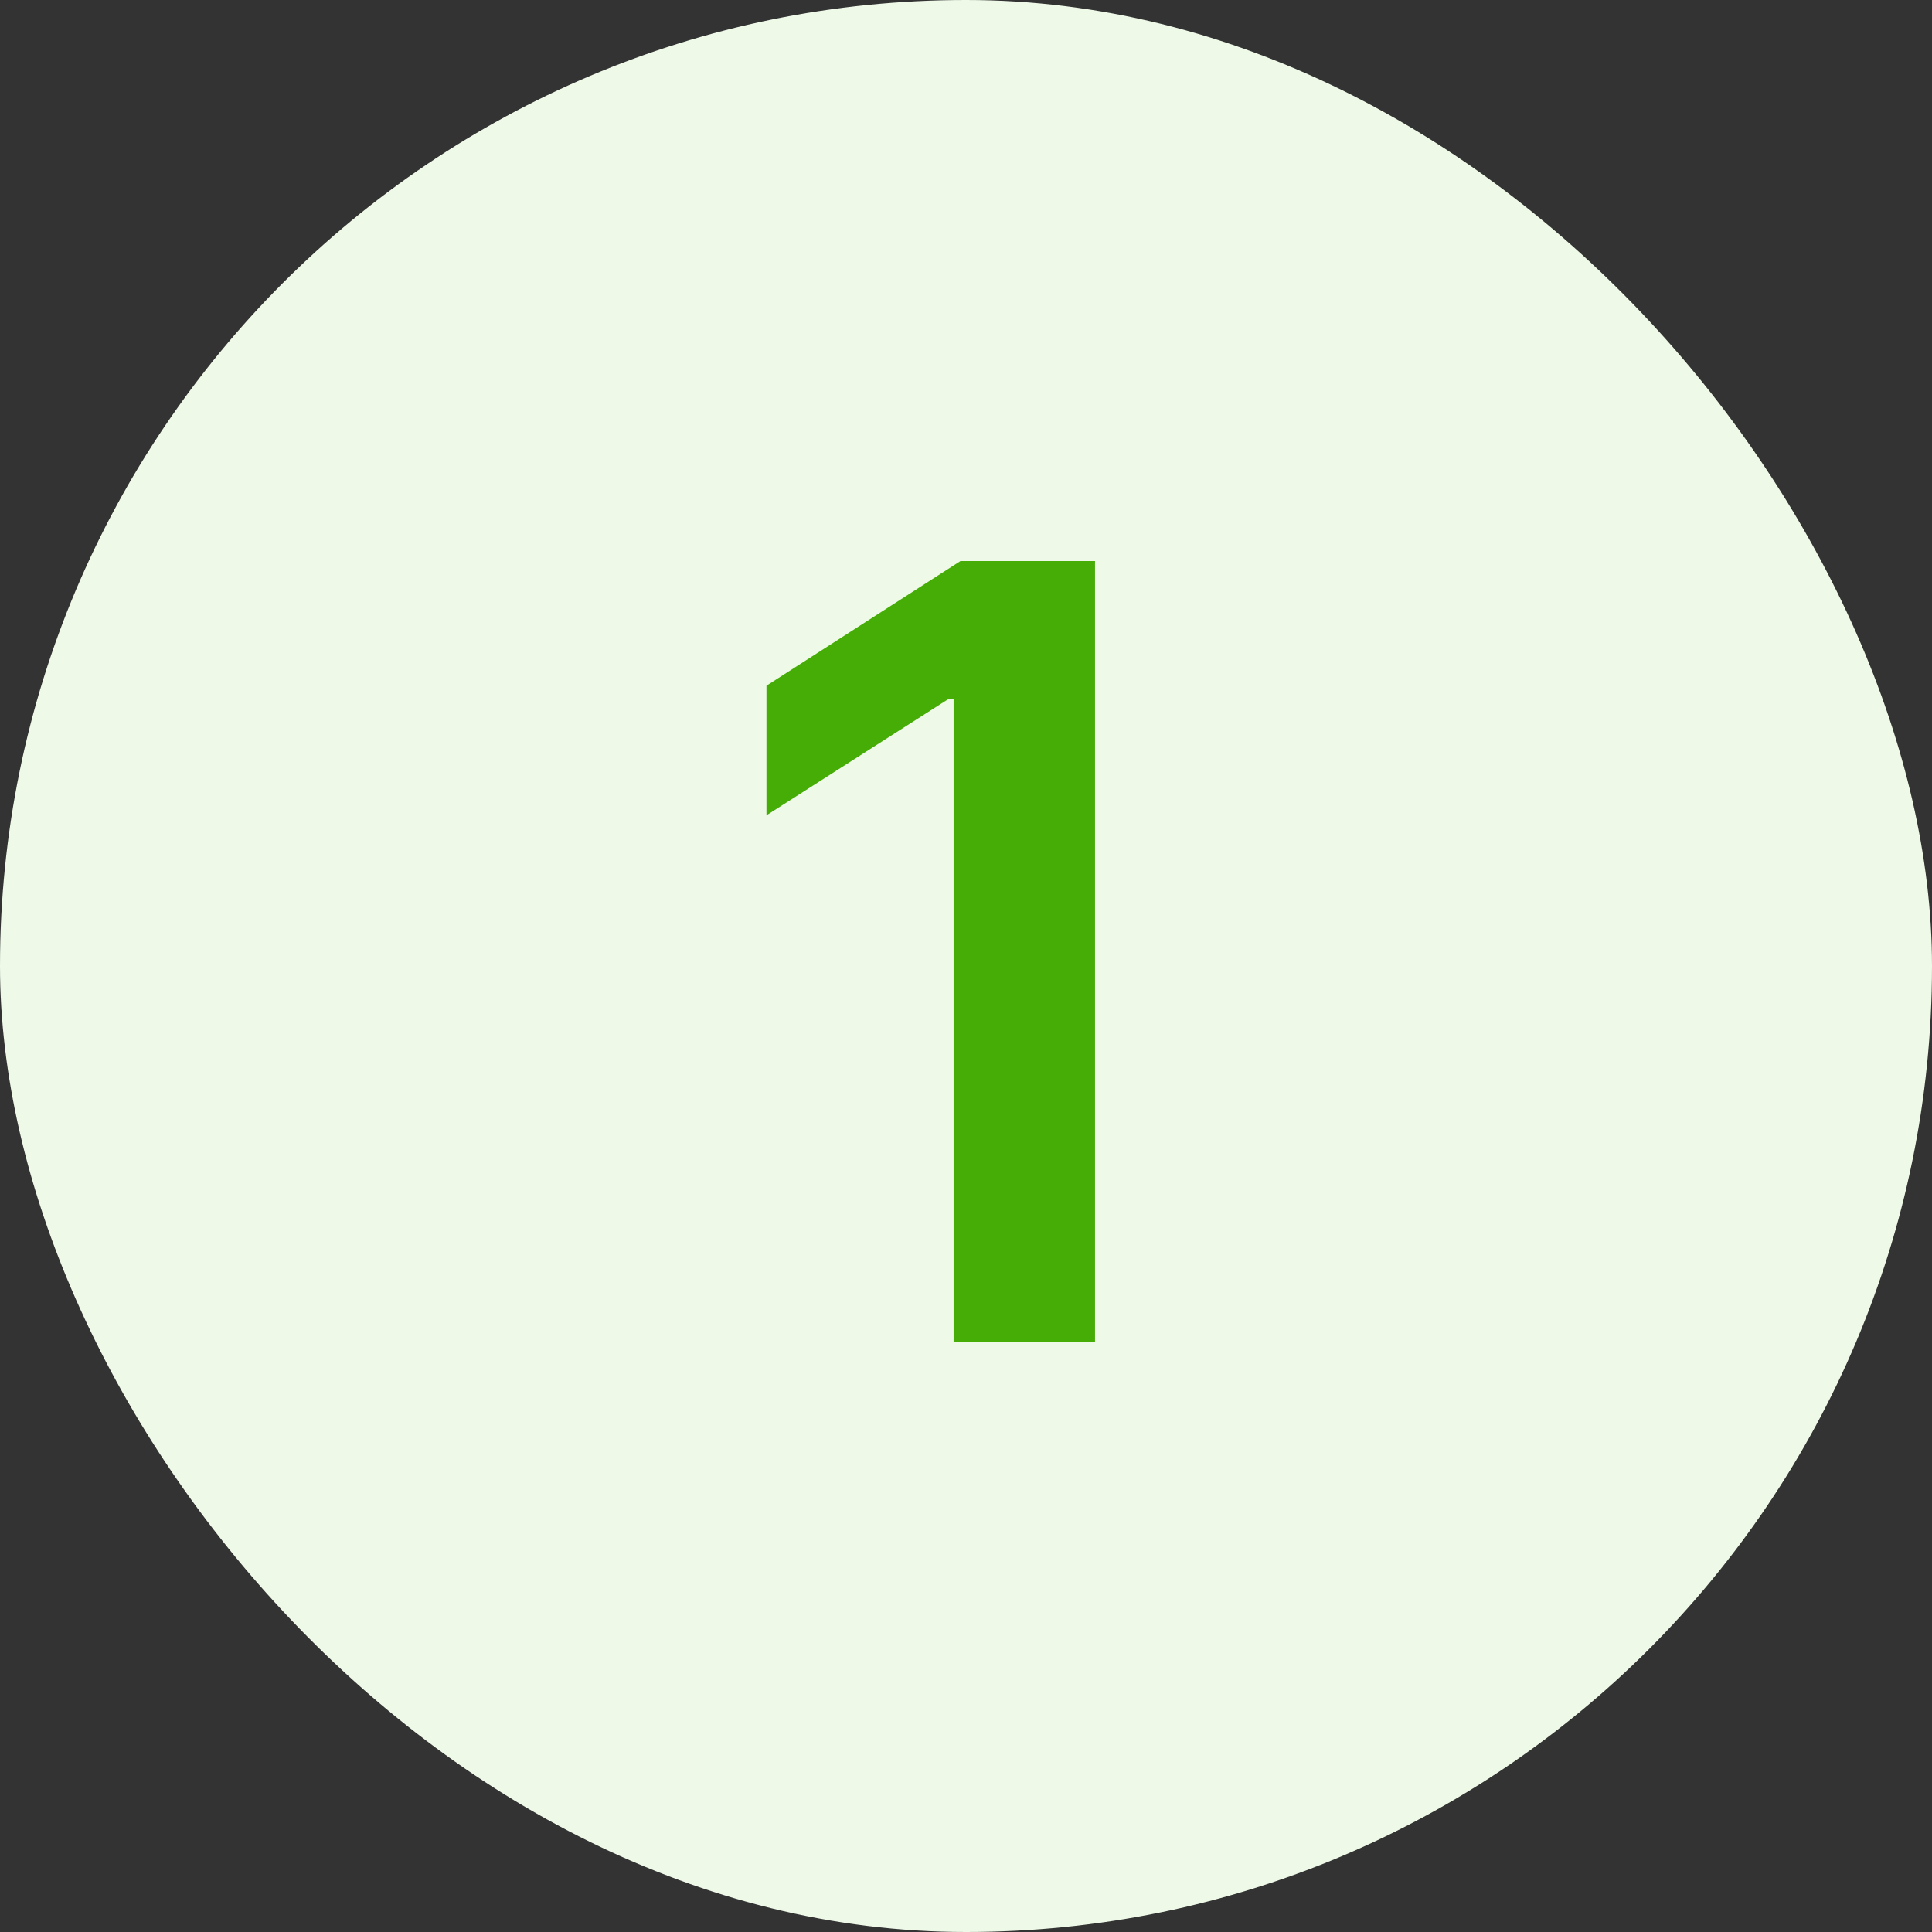
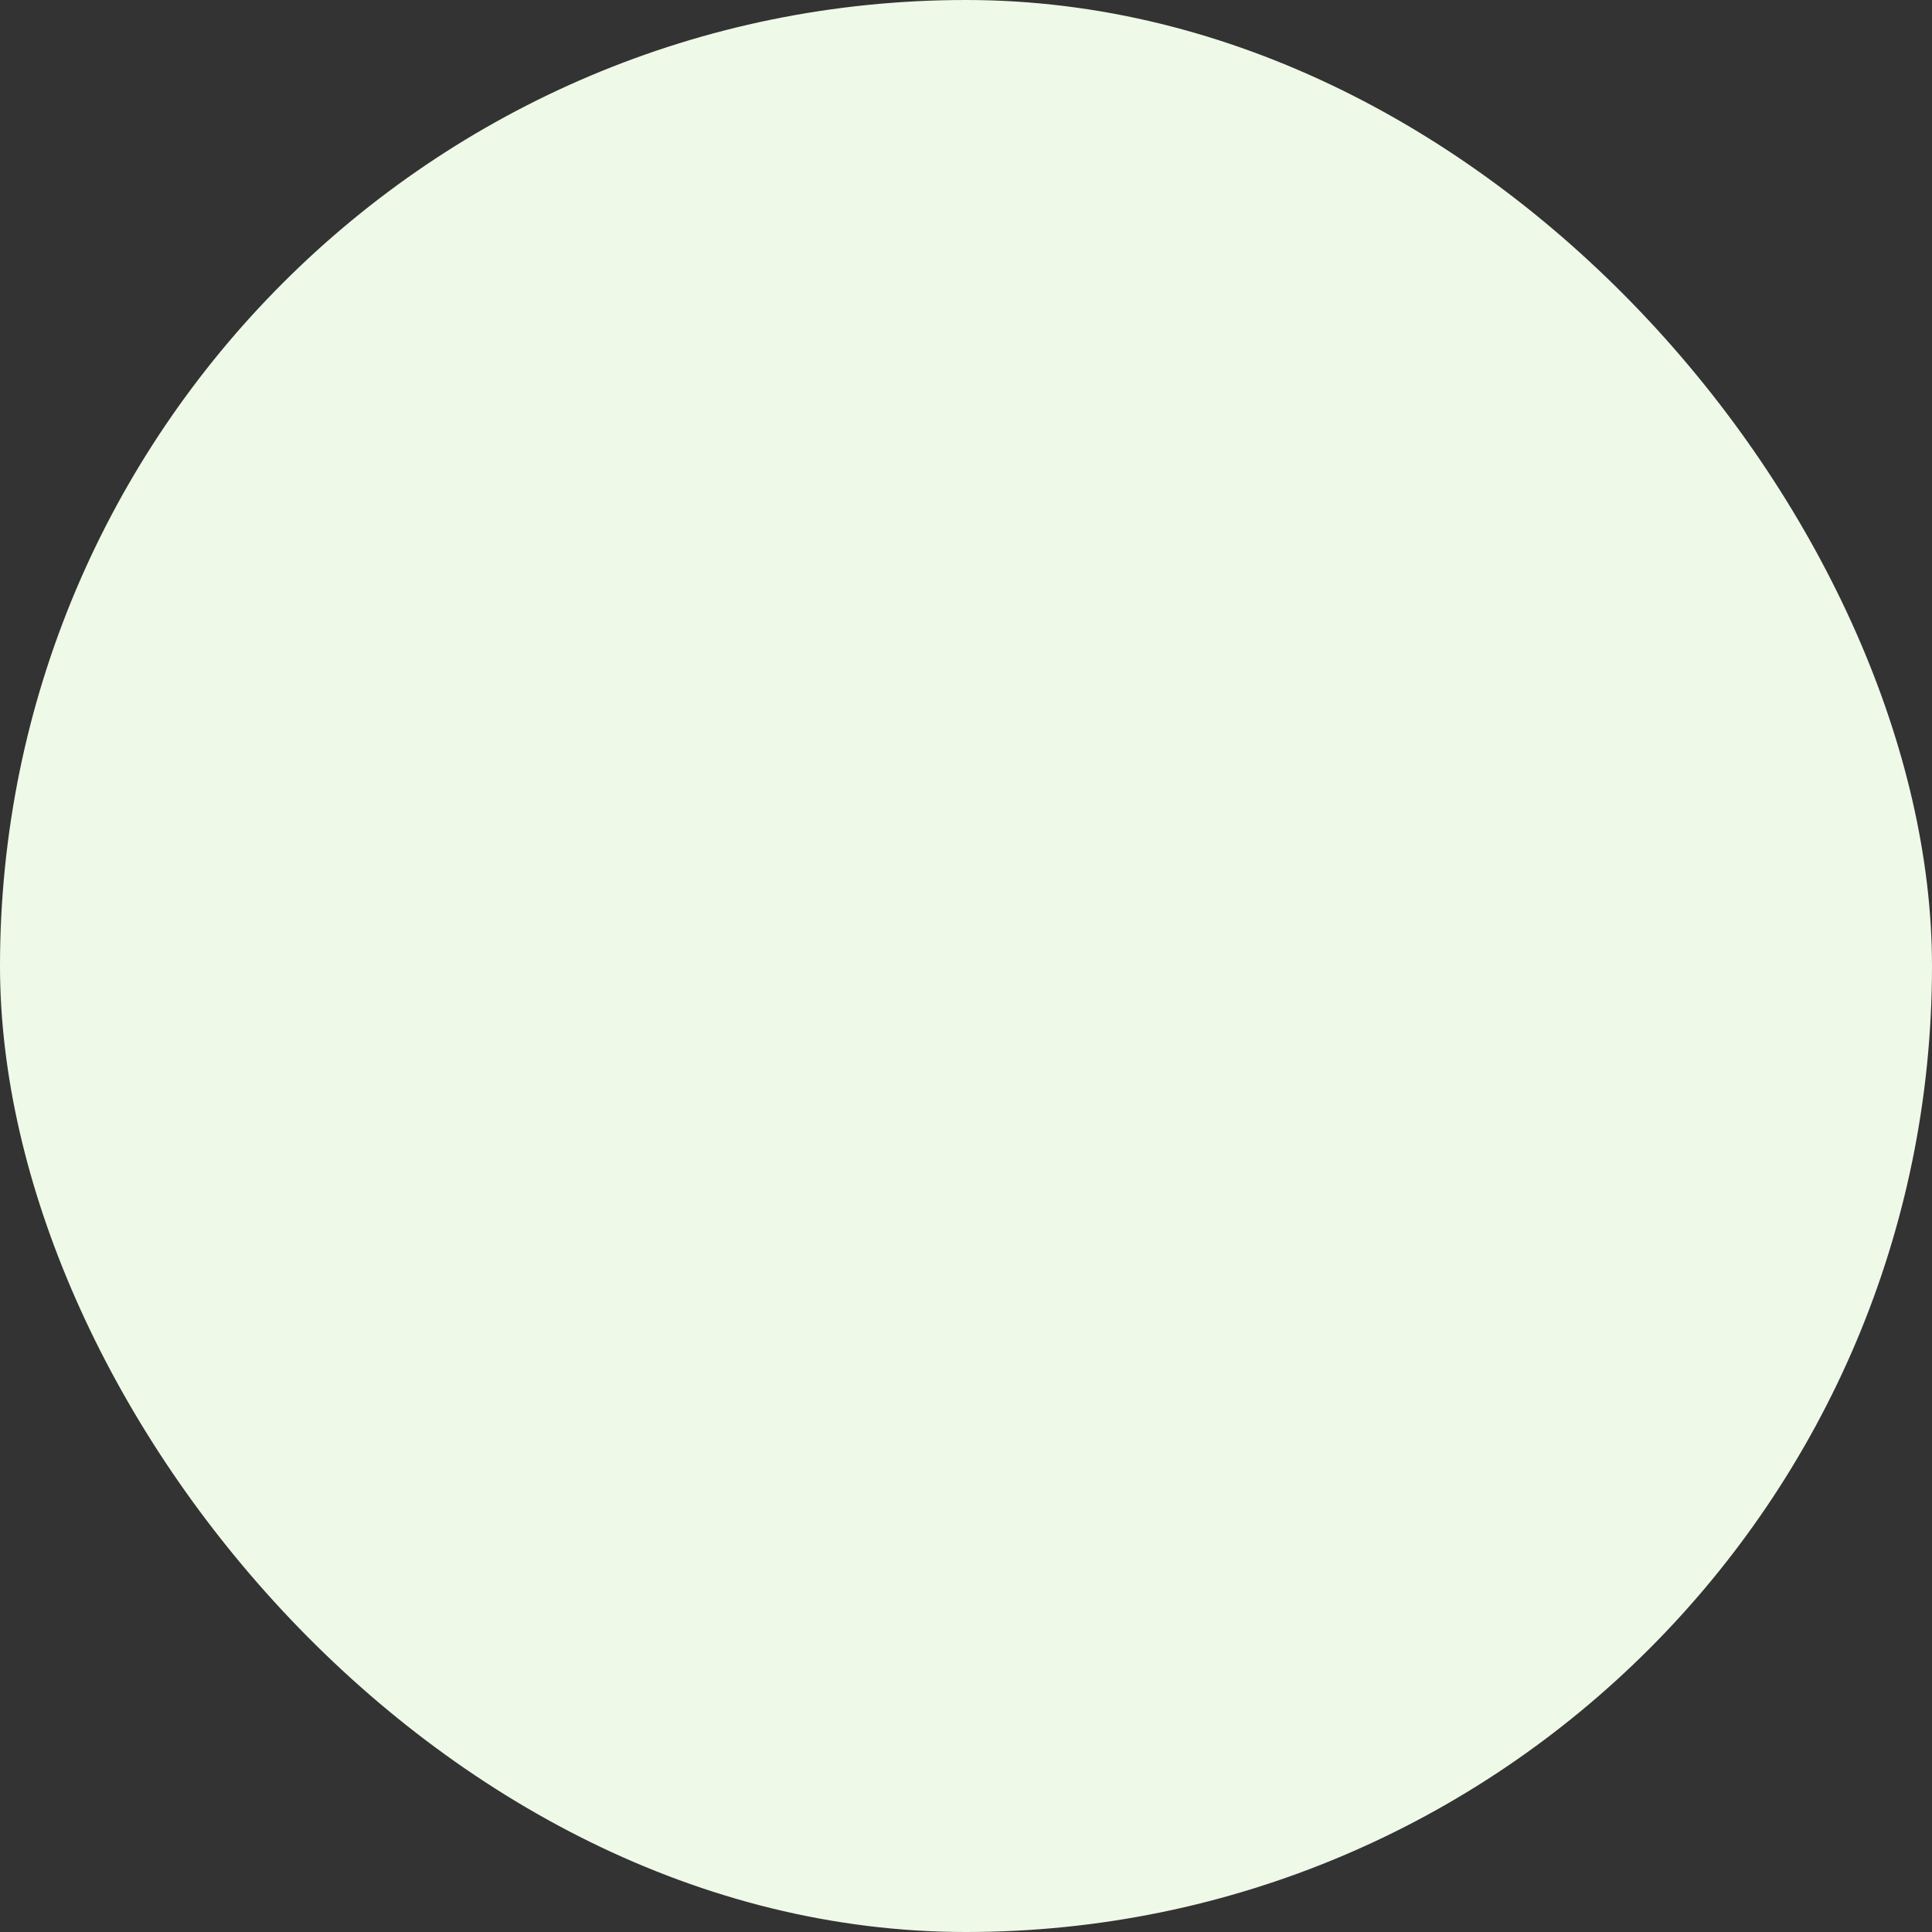
<svg xmlns="http://www.w3.org/2000/svg" width="36" height="36" viewBox="0 0 36 36" fill="none">
  <rect x="0" y="0" width="36" height="36" fill="#333333" stroke="none" />
  <rect width="36" height="36" rx="18" fill="#EEF9E8" />
-   <path d="M20.404 10.454V25H17.769V13.018H17.684L14.282 15.192V12.777L17.897 10.454H20.404Z" fill="#46AD07" />
</svg>